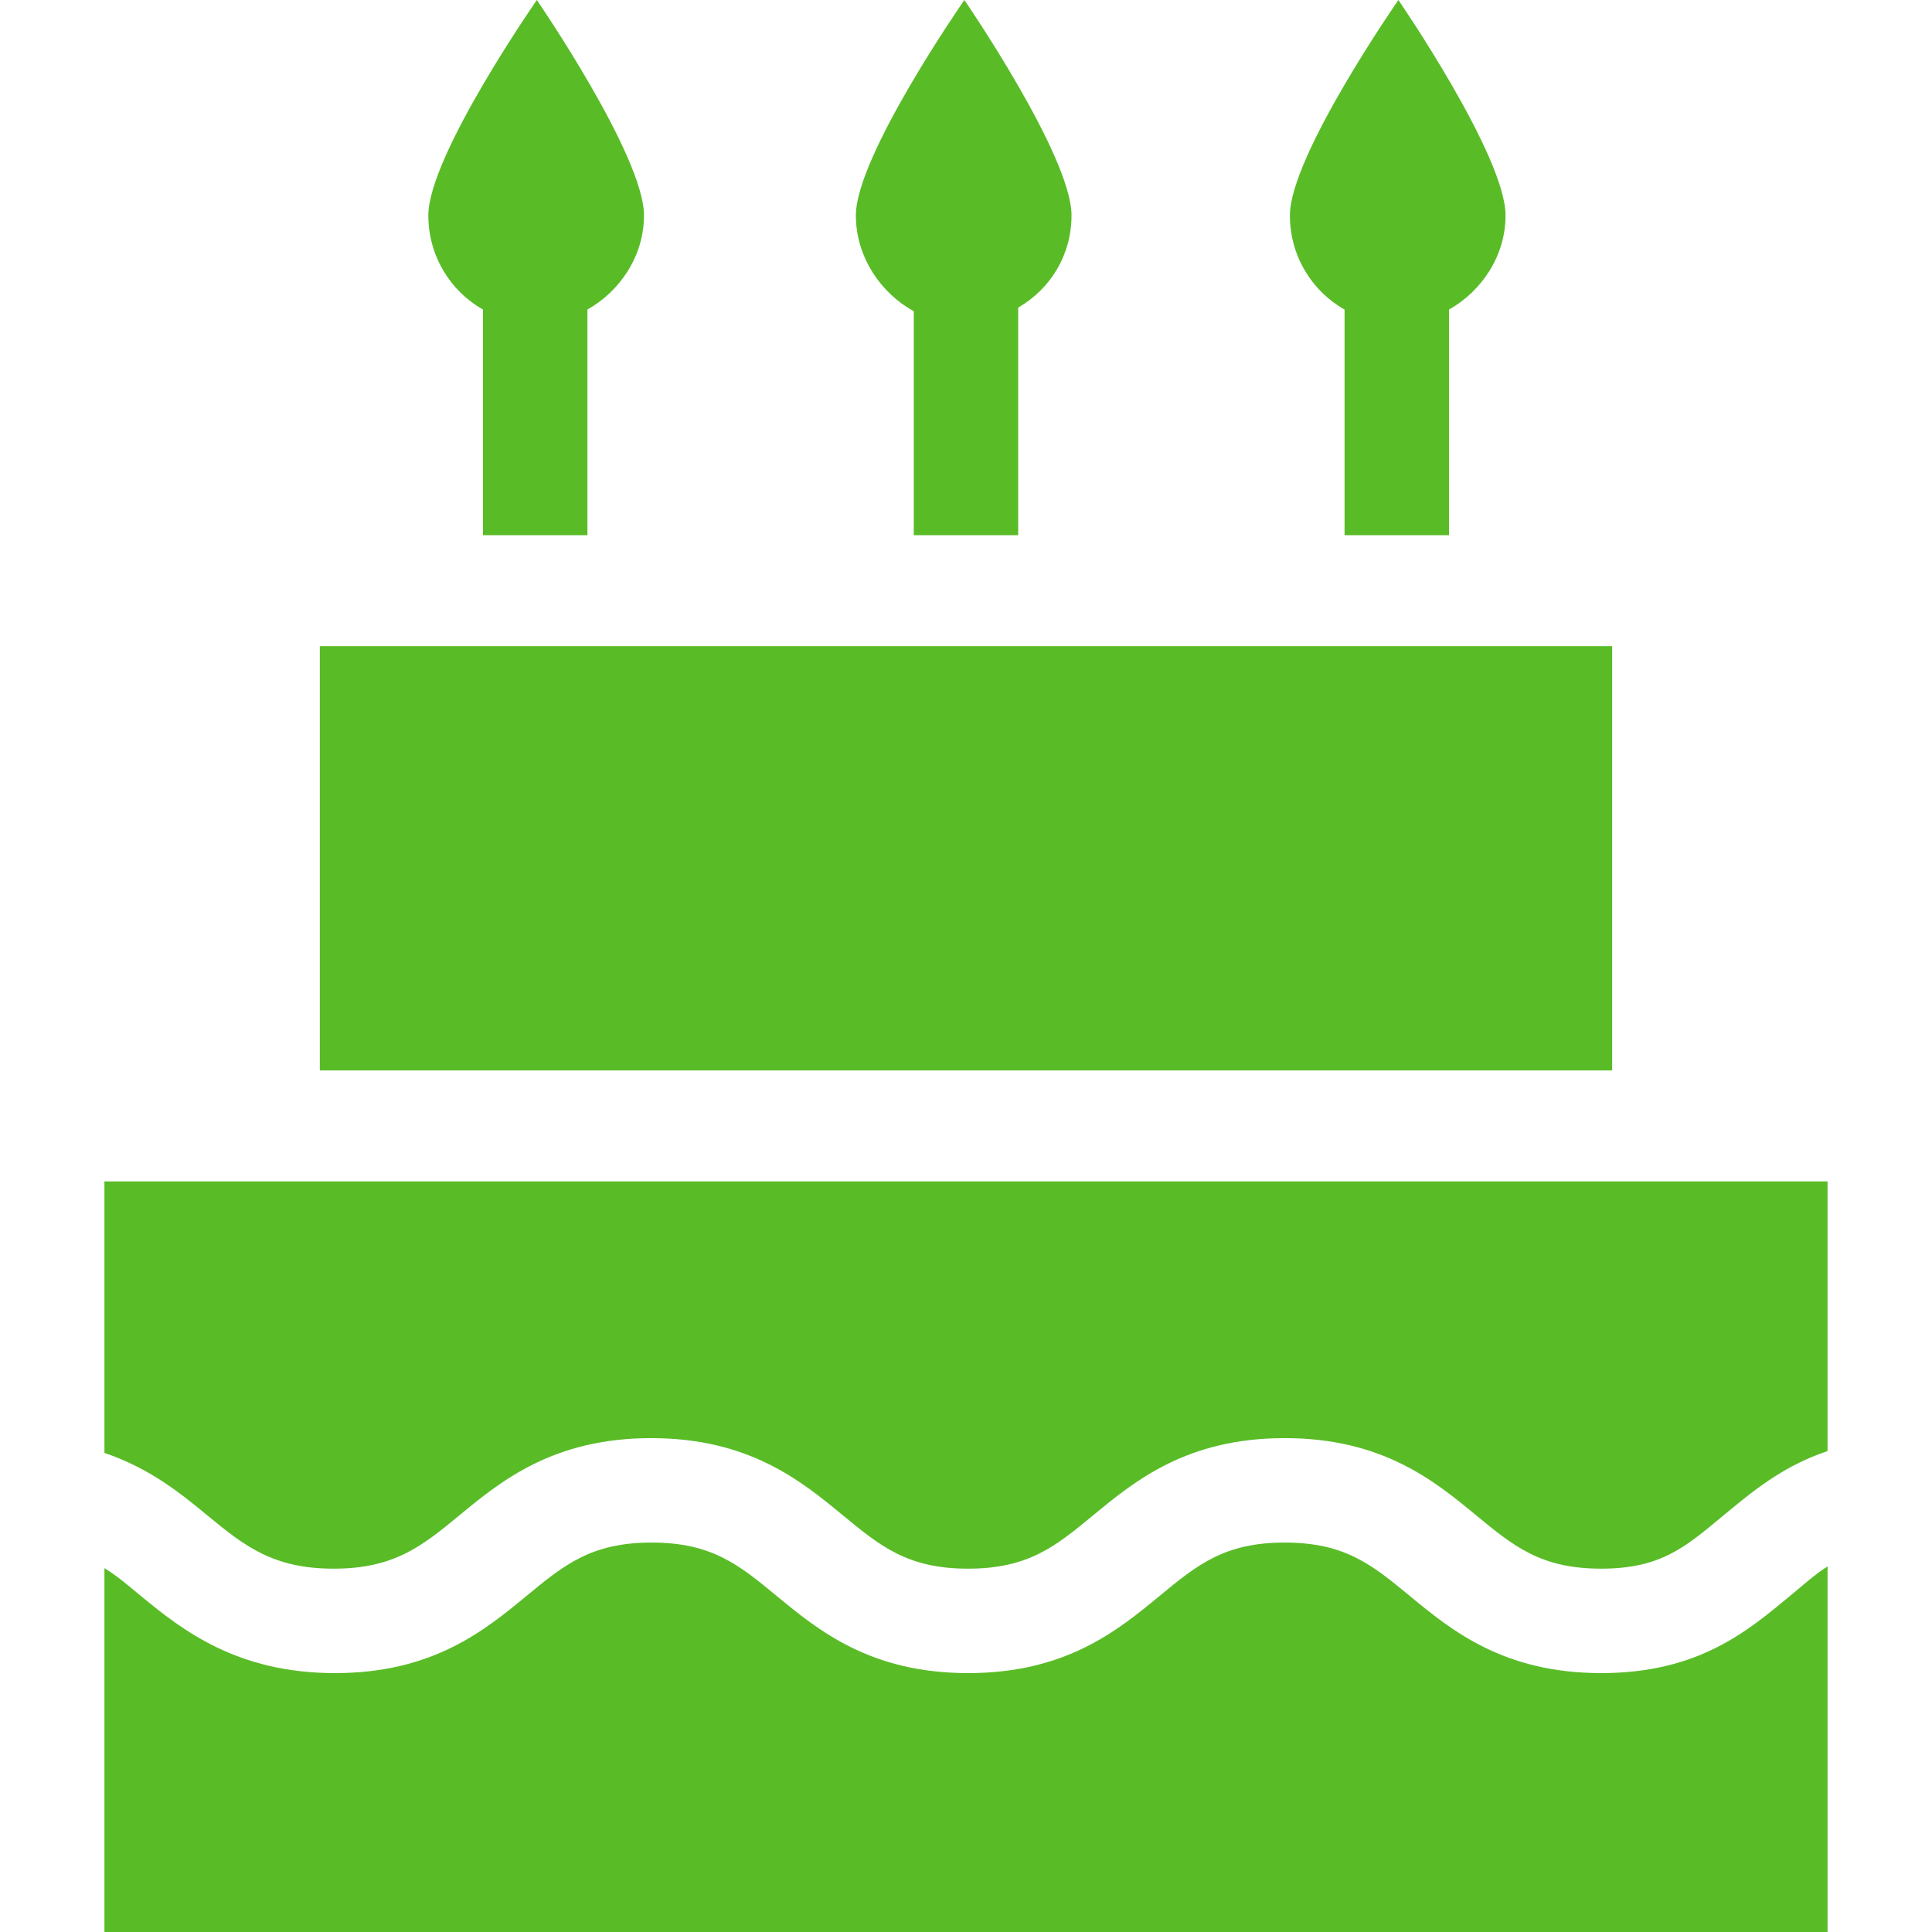
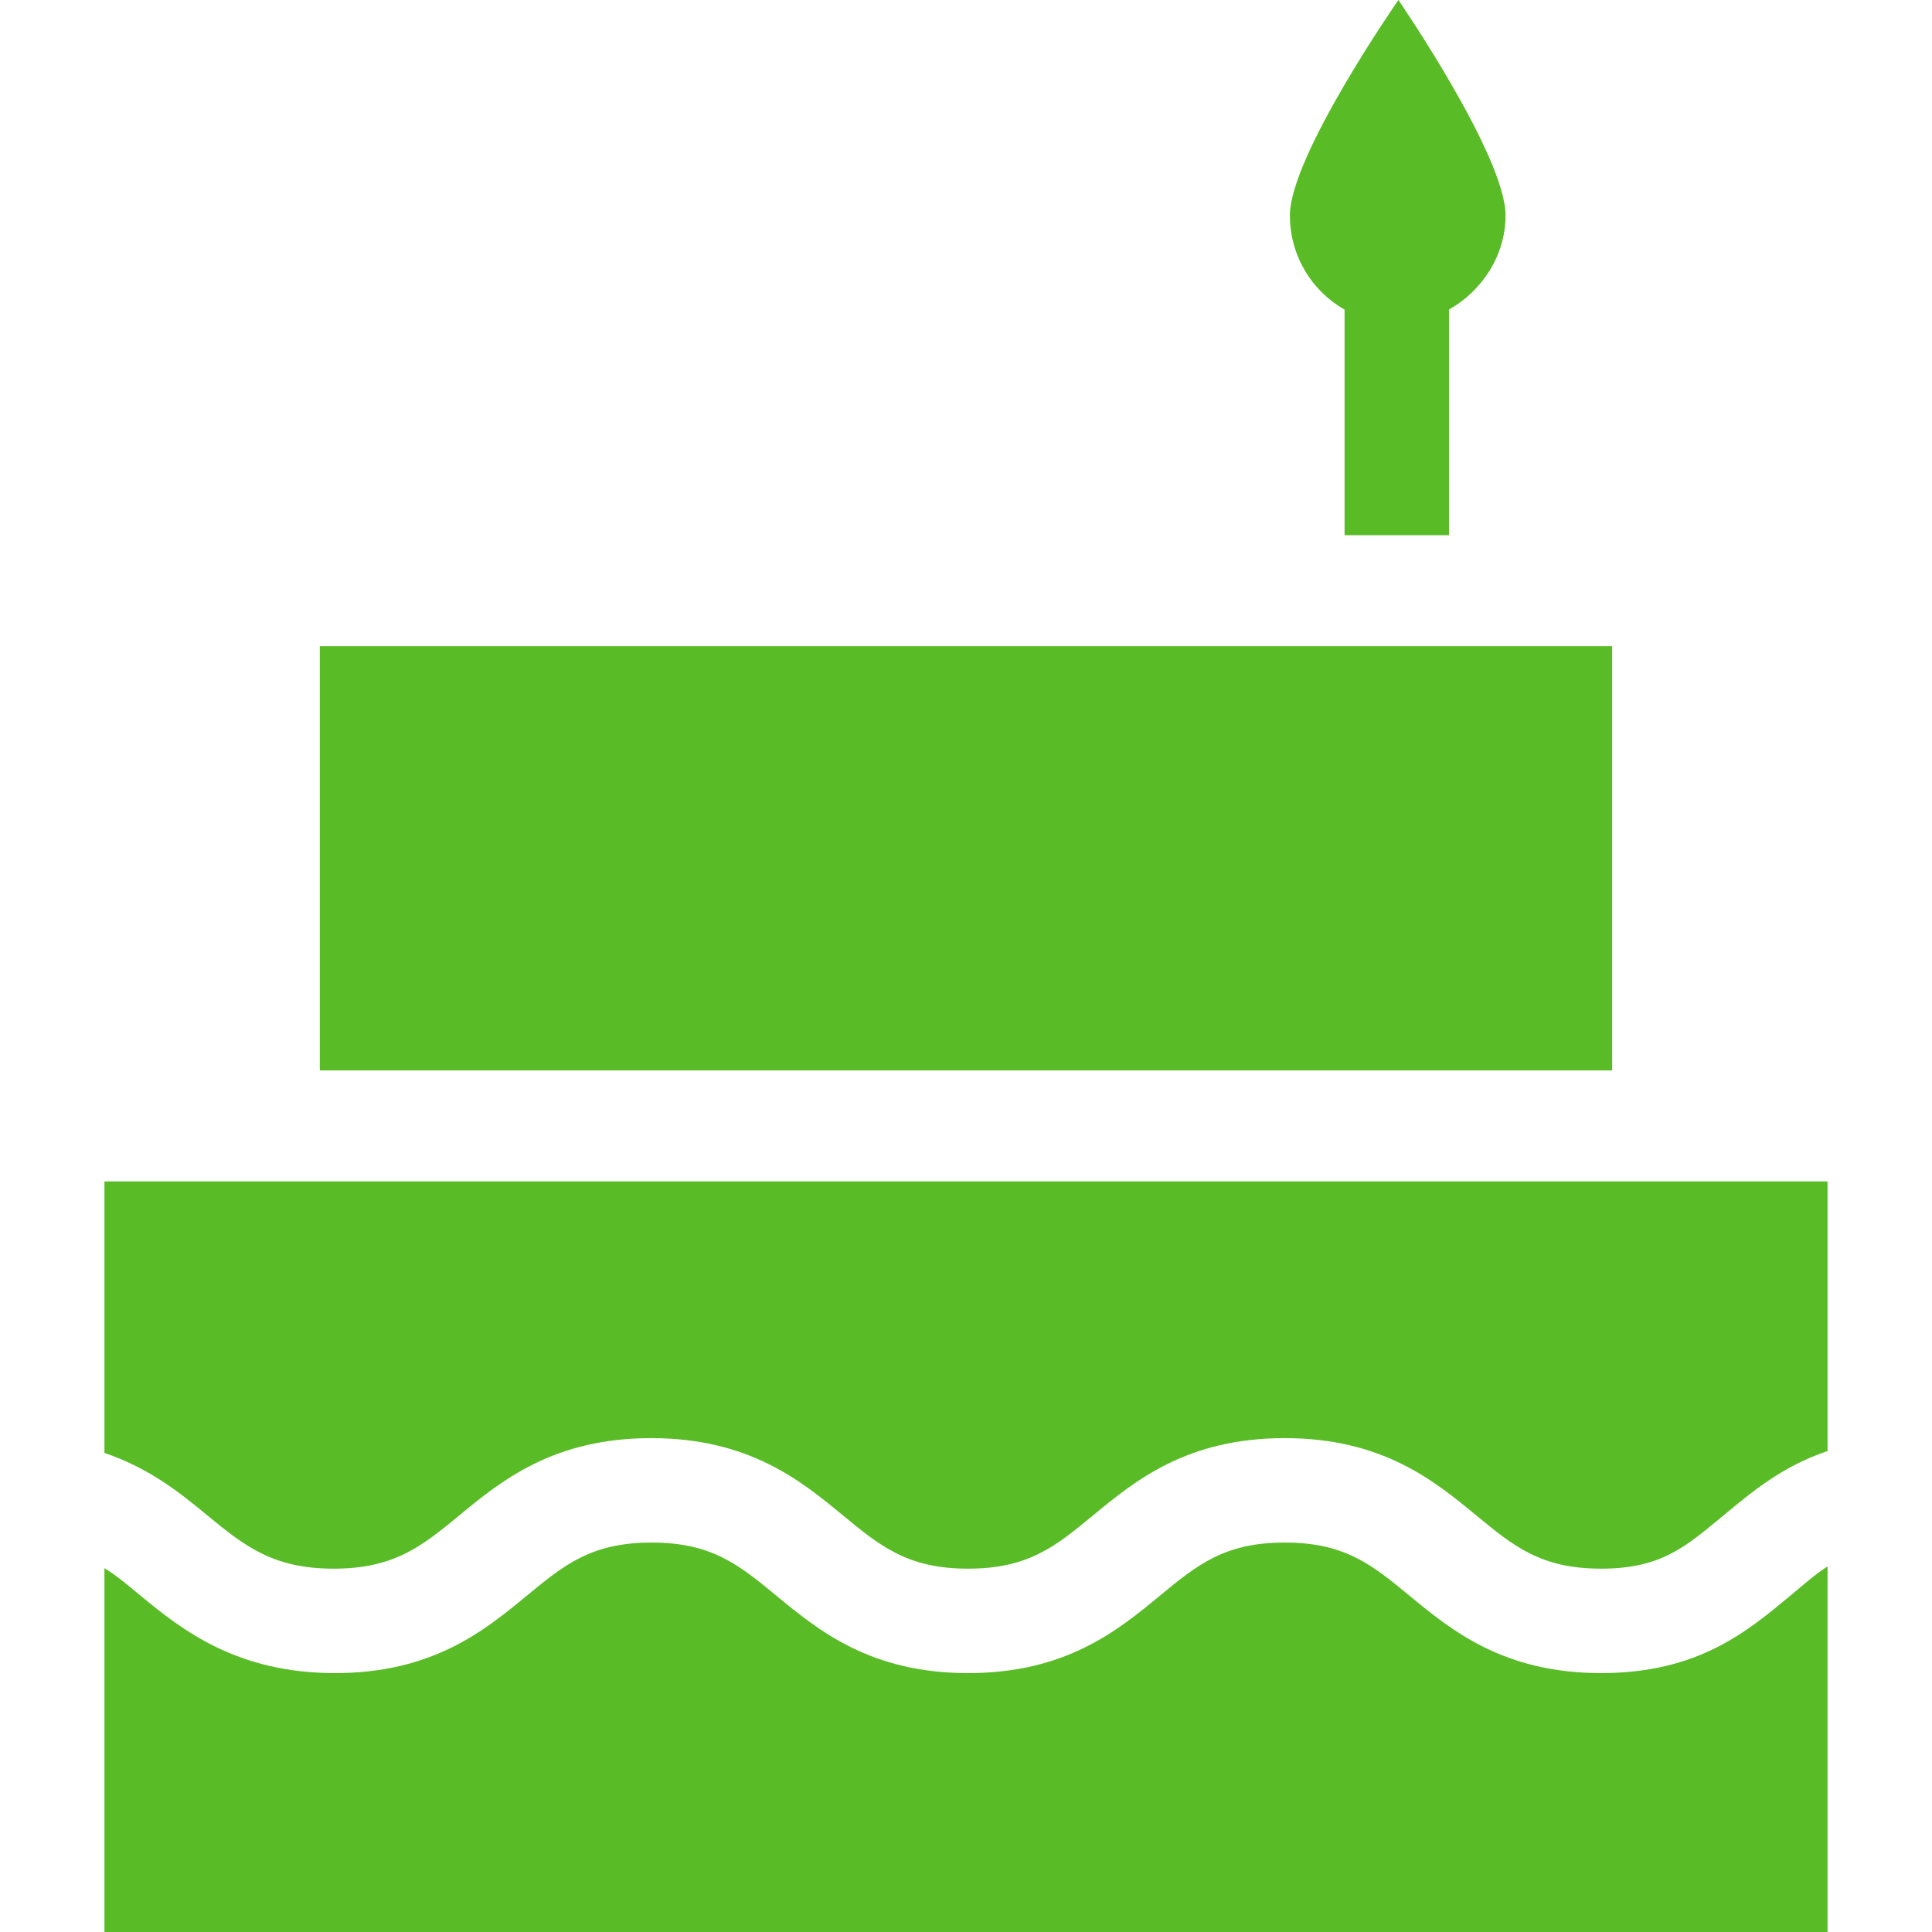
<svg xmlns="http://www.w3.org/2000/svg" version="1.1" viewBox="0 0 296 296" enable-background="new 0 0 296 296">
  <g>
-     <path d="m245.328,256.334c-14.999,0-22.952-6.559-29.342-11.828-5.753-4.744-9.909-8.172-19.162-8.172-9.251,0-13.407,3.428-19.159,8.172-6.389,5.27-14.341,11.828-29.339,11.828-14.998,0-22.95-6.559-29.34-11.828-5.753-4.744-9.908-8.172-19.16-8.172-9.25,0-13.406,3.428-19.157,8.172-6.39,5.27-14.342,11.828-29.34,11.828-14.998,0-23.366-6.559-29.755-11.828-1.932-1.594-3.574-3.032-5.574-4.249v55.743h264v-56.015c-2,1.271-3.669,2.808-5.747,4.521-6.389,5.269-13.926,11.828-28.925,11.828z" fill="#59bc27" />
+     <path d="m245.328,256.334c-14.999,0-22.952-6.559-29.342-11.828-5.753-4.744-9.909-8.172-19.162-8.172-9.251,0-13.407,3.428-19.159,8.172-6.389,5.27-14.341,11.828-29.339,11.828-14.998,0-22.95-6.559-29.34-11.828-5.753-4.744-9.908-8.172-19.16-8.172-9.25,0-13.406,3.428-19.157,8.172-6.39,5.27-14.342,11.828-29.34,11.828-14.998,0-23.366-6.559-29.755-11.828-1.932-1.594-3.574-3.032-5.574-4.249v55.743h264v-56.015c-2,1.271-3.669,2.808-5.747,4.521-6.389,5.269-13.926,11.828-28.925,11.828" fill="#59bc27" />
    <path d="m16,181v41.599c7,2.378 11.709,6.227 15.755,9.563 5.751,4.744 10.115,8.172 19.365,8.172 9.251,0 13.511-3.428 19.263-8.172 6.389-5.27 14.393-11.828 29.39-11.828 14.998,0 22.976,6.559 29.366,11.828 5.753,4.744 9.921,8.172 19.173,8.172 9.251,0 13.414-3.428 19.166-8.172 6.389-5.27 14.344-11.828 29.342-11.828 14.999,0 22.954,6.559 29.343,11.828 5.753,4.744 9.91,8.172 19.163,8.172 9.252,0 12.993-3.428 18.746-8.172 4.216-3.477 8.926-7.502 15.926-9.848v-41.314h-263.998z" fill="#59bc27" />
    <rect width="198" x="49" y="99" height="65" fill="#59bc27" />
-     <path d="M90,47.426c5-2.816,8.665-8.219,8.665-14.426c0-9.112-16.417-33-16.417-33S65.624,23.888,65.624,33   c0,6.209,3.376,11.611,8.376,14.427V82h16V47.426z" fill="#59bc27" />
-     <path d="M156,47.123c5-2.889,8.167-8.124,8.167-14.123c0-9.112-16.417-33-16.417-33s-16.625,23.888-16.625,33   c0,6.408,3.874,11.951,8.874,14.684V82h16V47.123z" fill="#59bc27" />
    <path d="M222,47.426c5-2.816,8.665-8.219,8.665-14.426c0-9.112-16.417-33-16.417-33s-16.625,23.888-16.625,33   c0,6.209,3.376,11.611,8.376,14.427V82h16V47.426z" fill="#59bc27" />
  </g>
</svg>